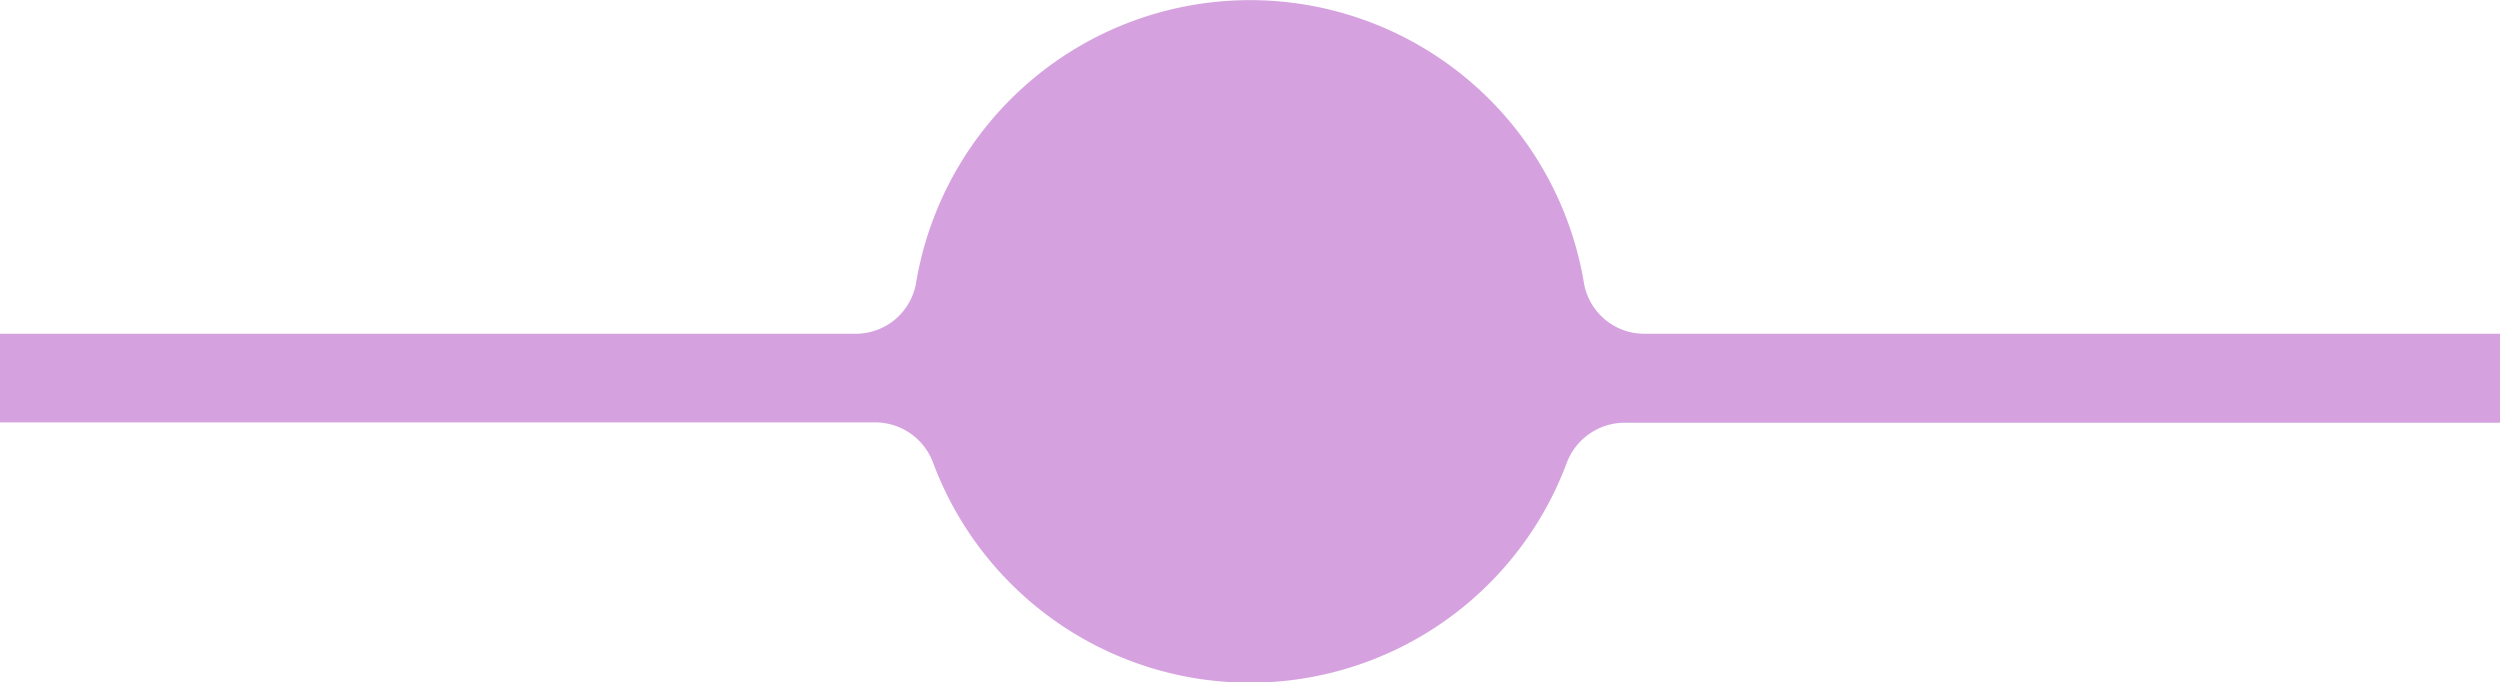
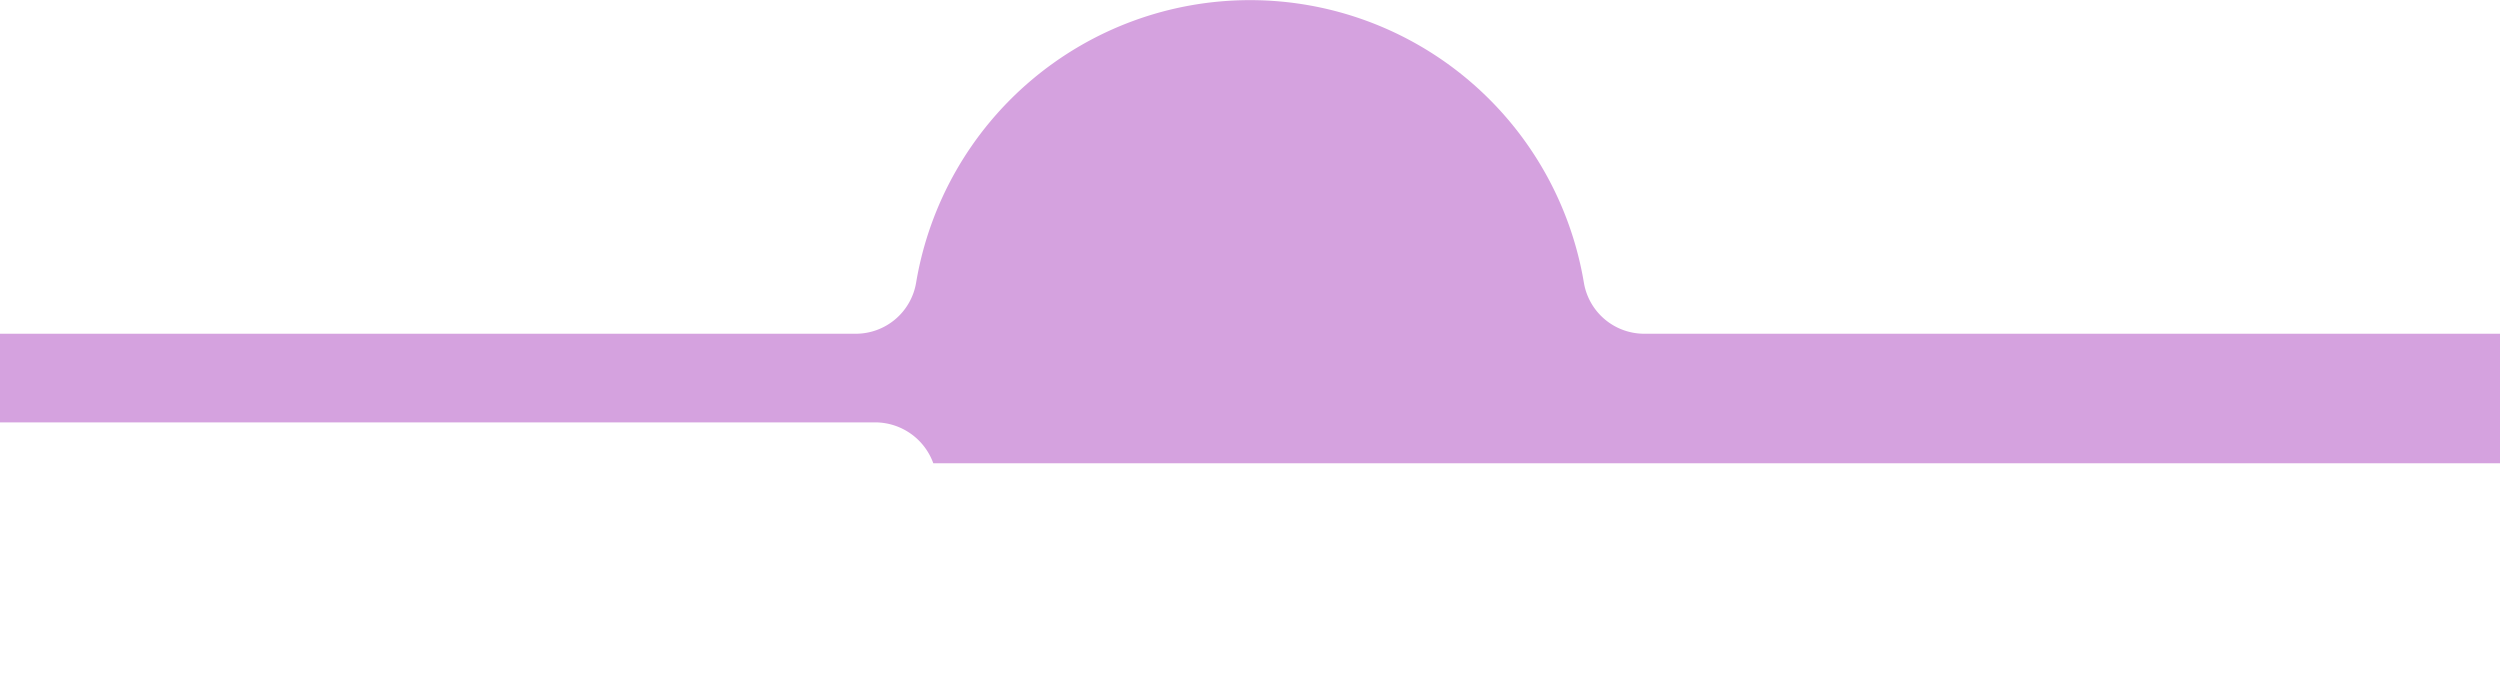
<svg xmlns="http://www.w3.org/2000/svg" viewBox="0 0 286 78.07">
  <defs>
    <style>.cls-1{fill:#d5a2df;}</style>
  </defs>
  <g id="Слой_2" data-name="Слой 2">
    <g id="Слой_1-2" data-name="Слой 1">
-       <path class="cls-1" d="M188.09,38.18a7,7,0,0,1-6.9-5.88,38.73,38.73,0,0,0-76.38,0,7,7,0,0,1-6.91,5.88H0V48.32H100.18A7.08,7.08,0,0,1,106.77,53a38.69,38.69,0,0,0,72.45,0,7.09,7.09,0,0,1,6.6-4.64H286V38.18Z" />
+       <path class="cls-1" d="M188.09,38.18a7,7,0,0,1-6.9-5.88,38.73,38.73,0,0,0-76.38,0,7,7,0,0,1-6.91,5.88H0V48.32H100.18A7.08,7.08,0,0,1,106.77,53H286V38.18Z" />
    </g>
  </g>
</svg>